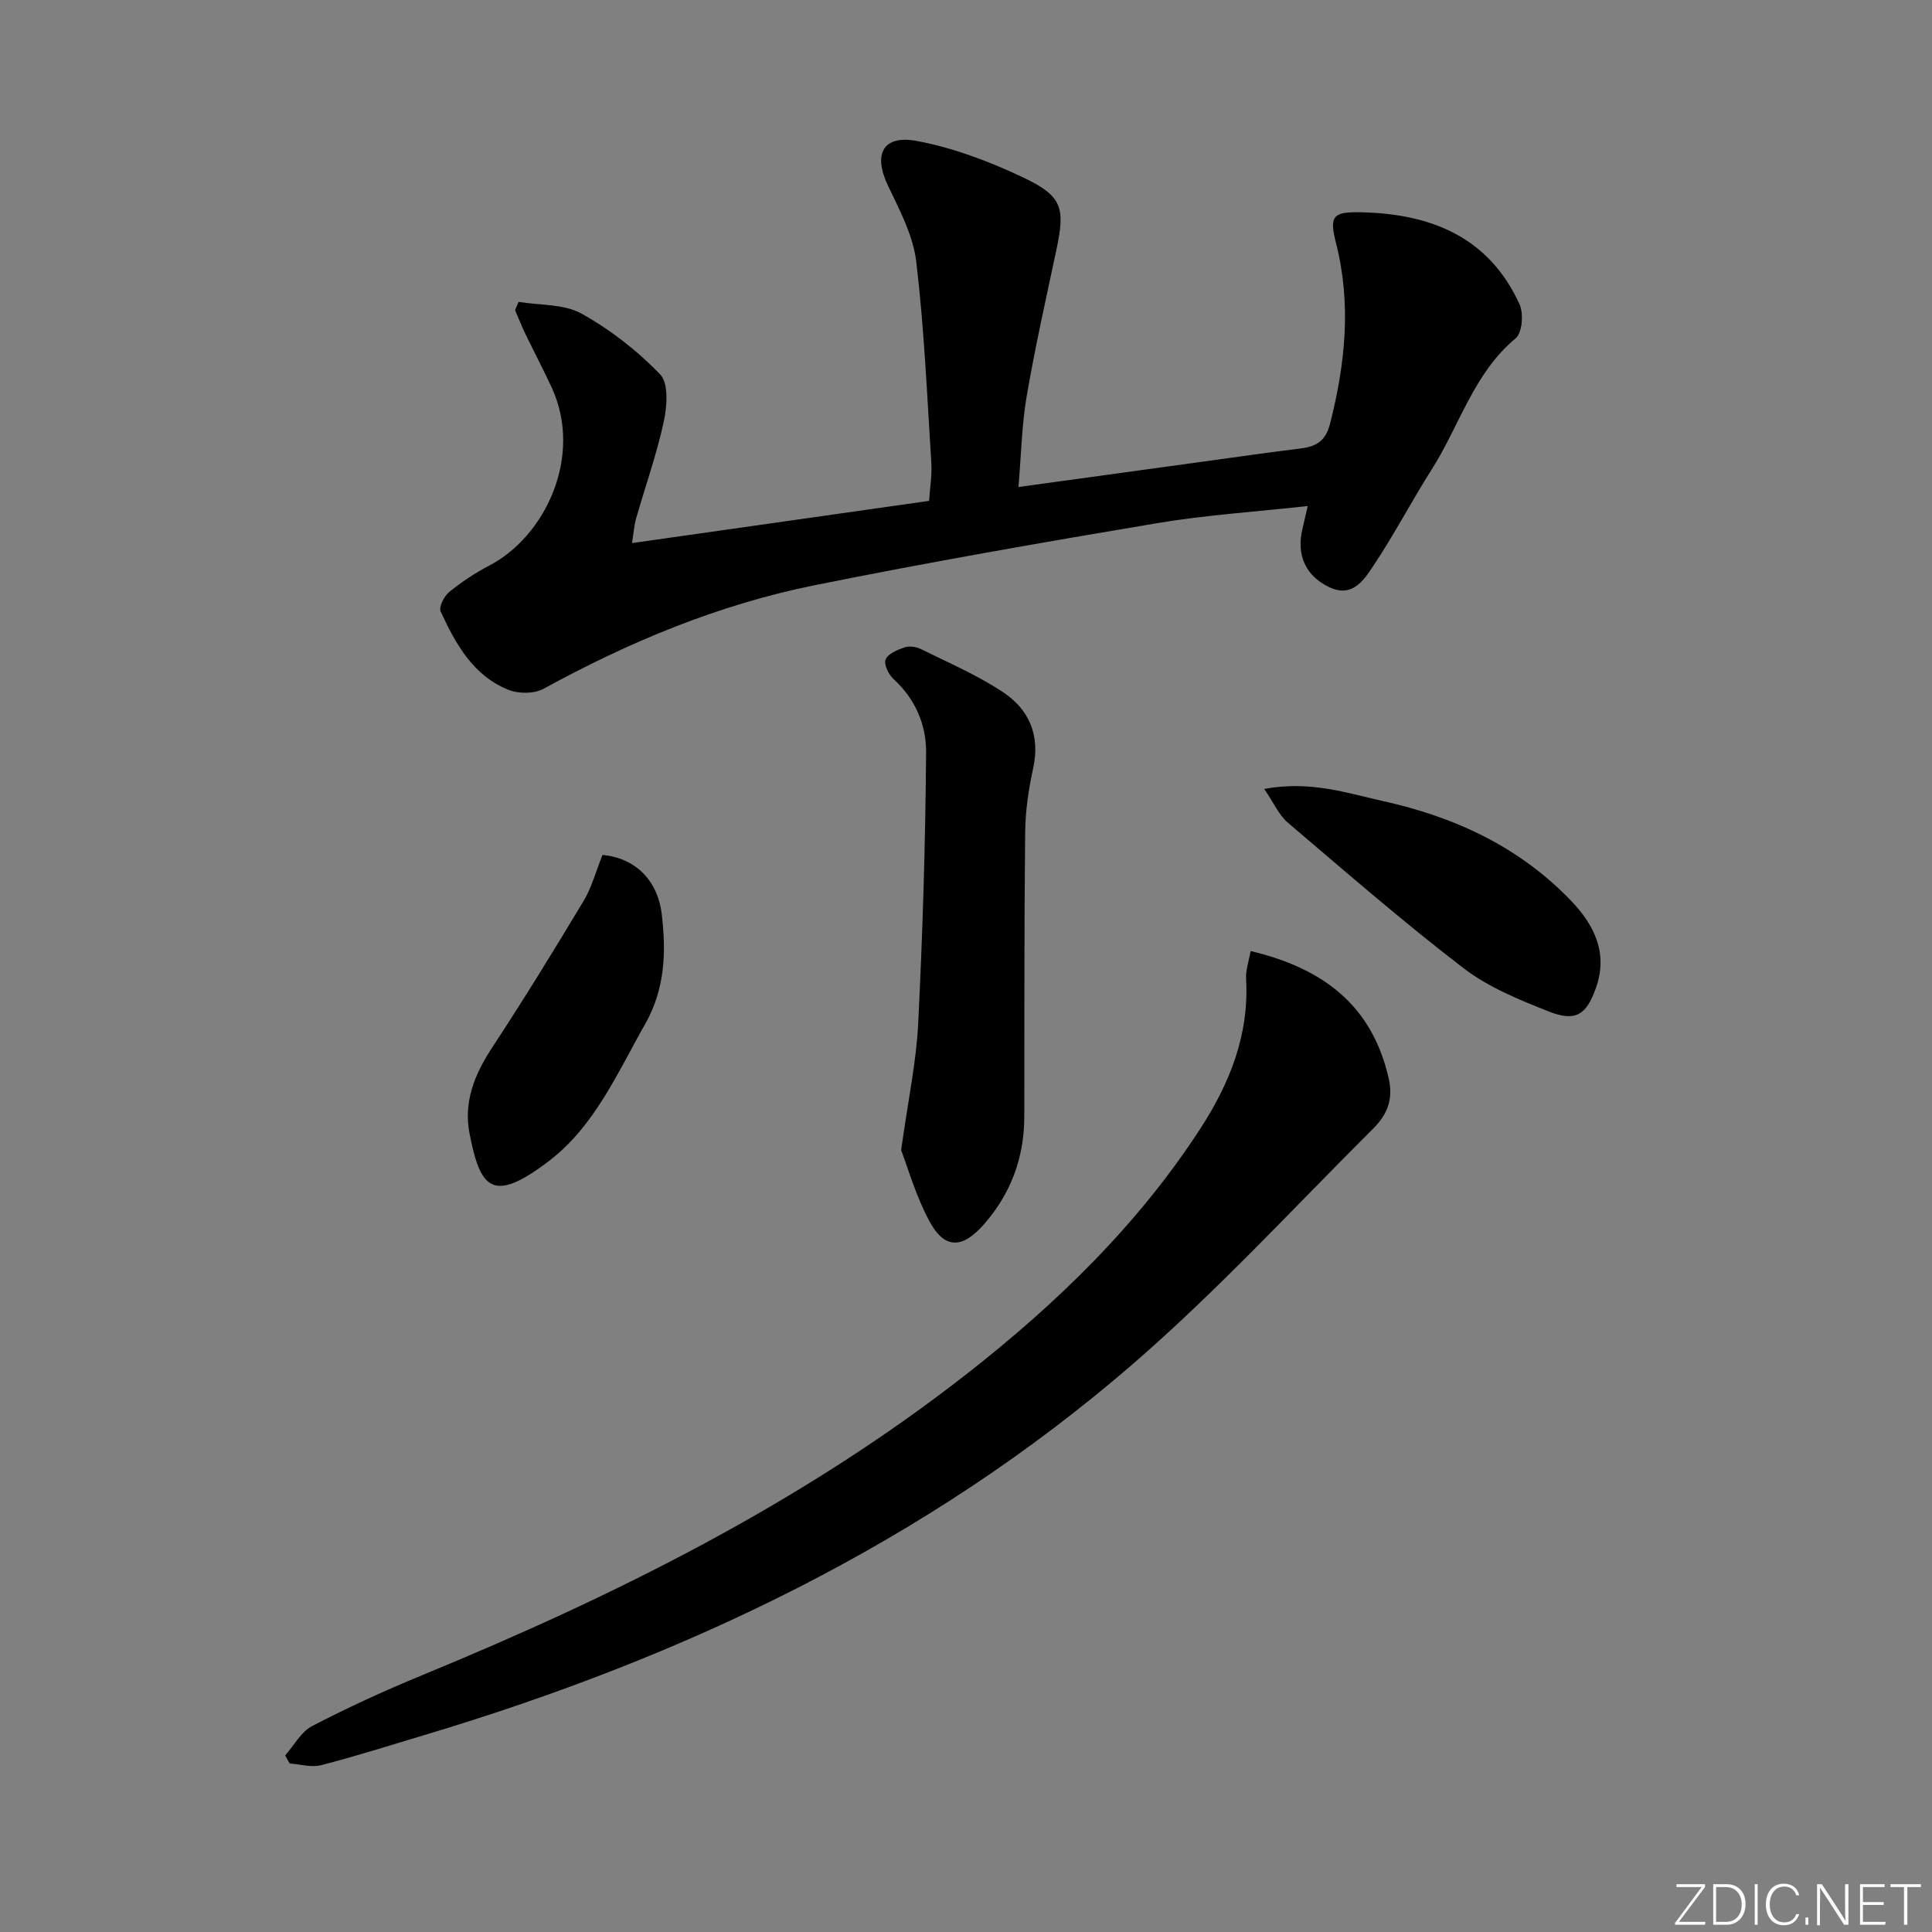
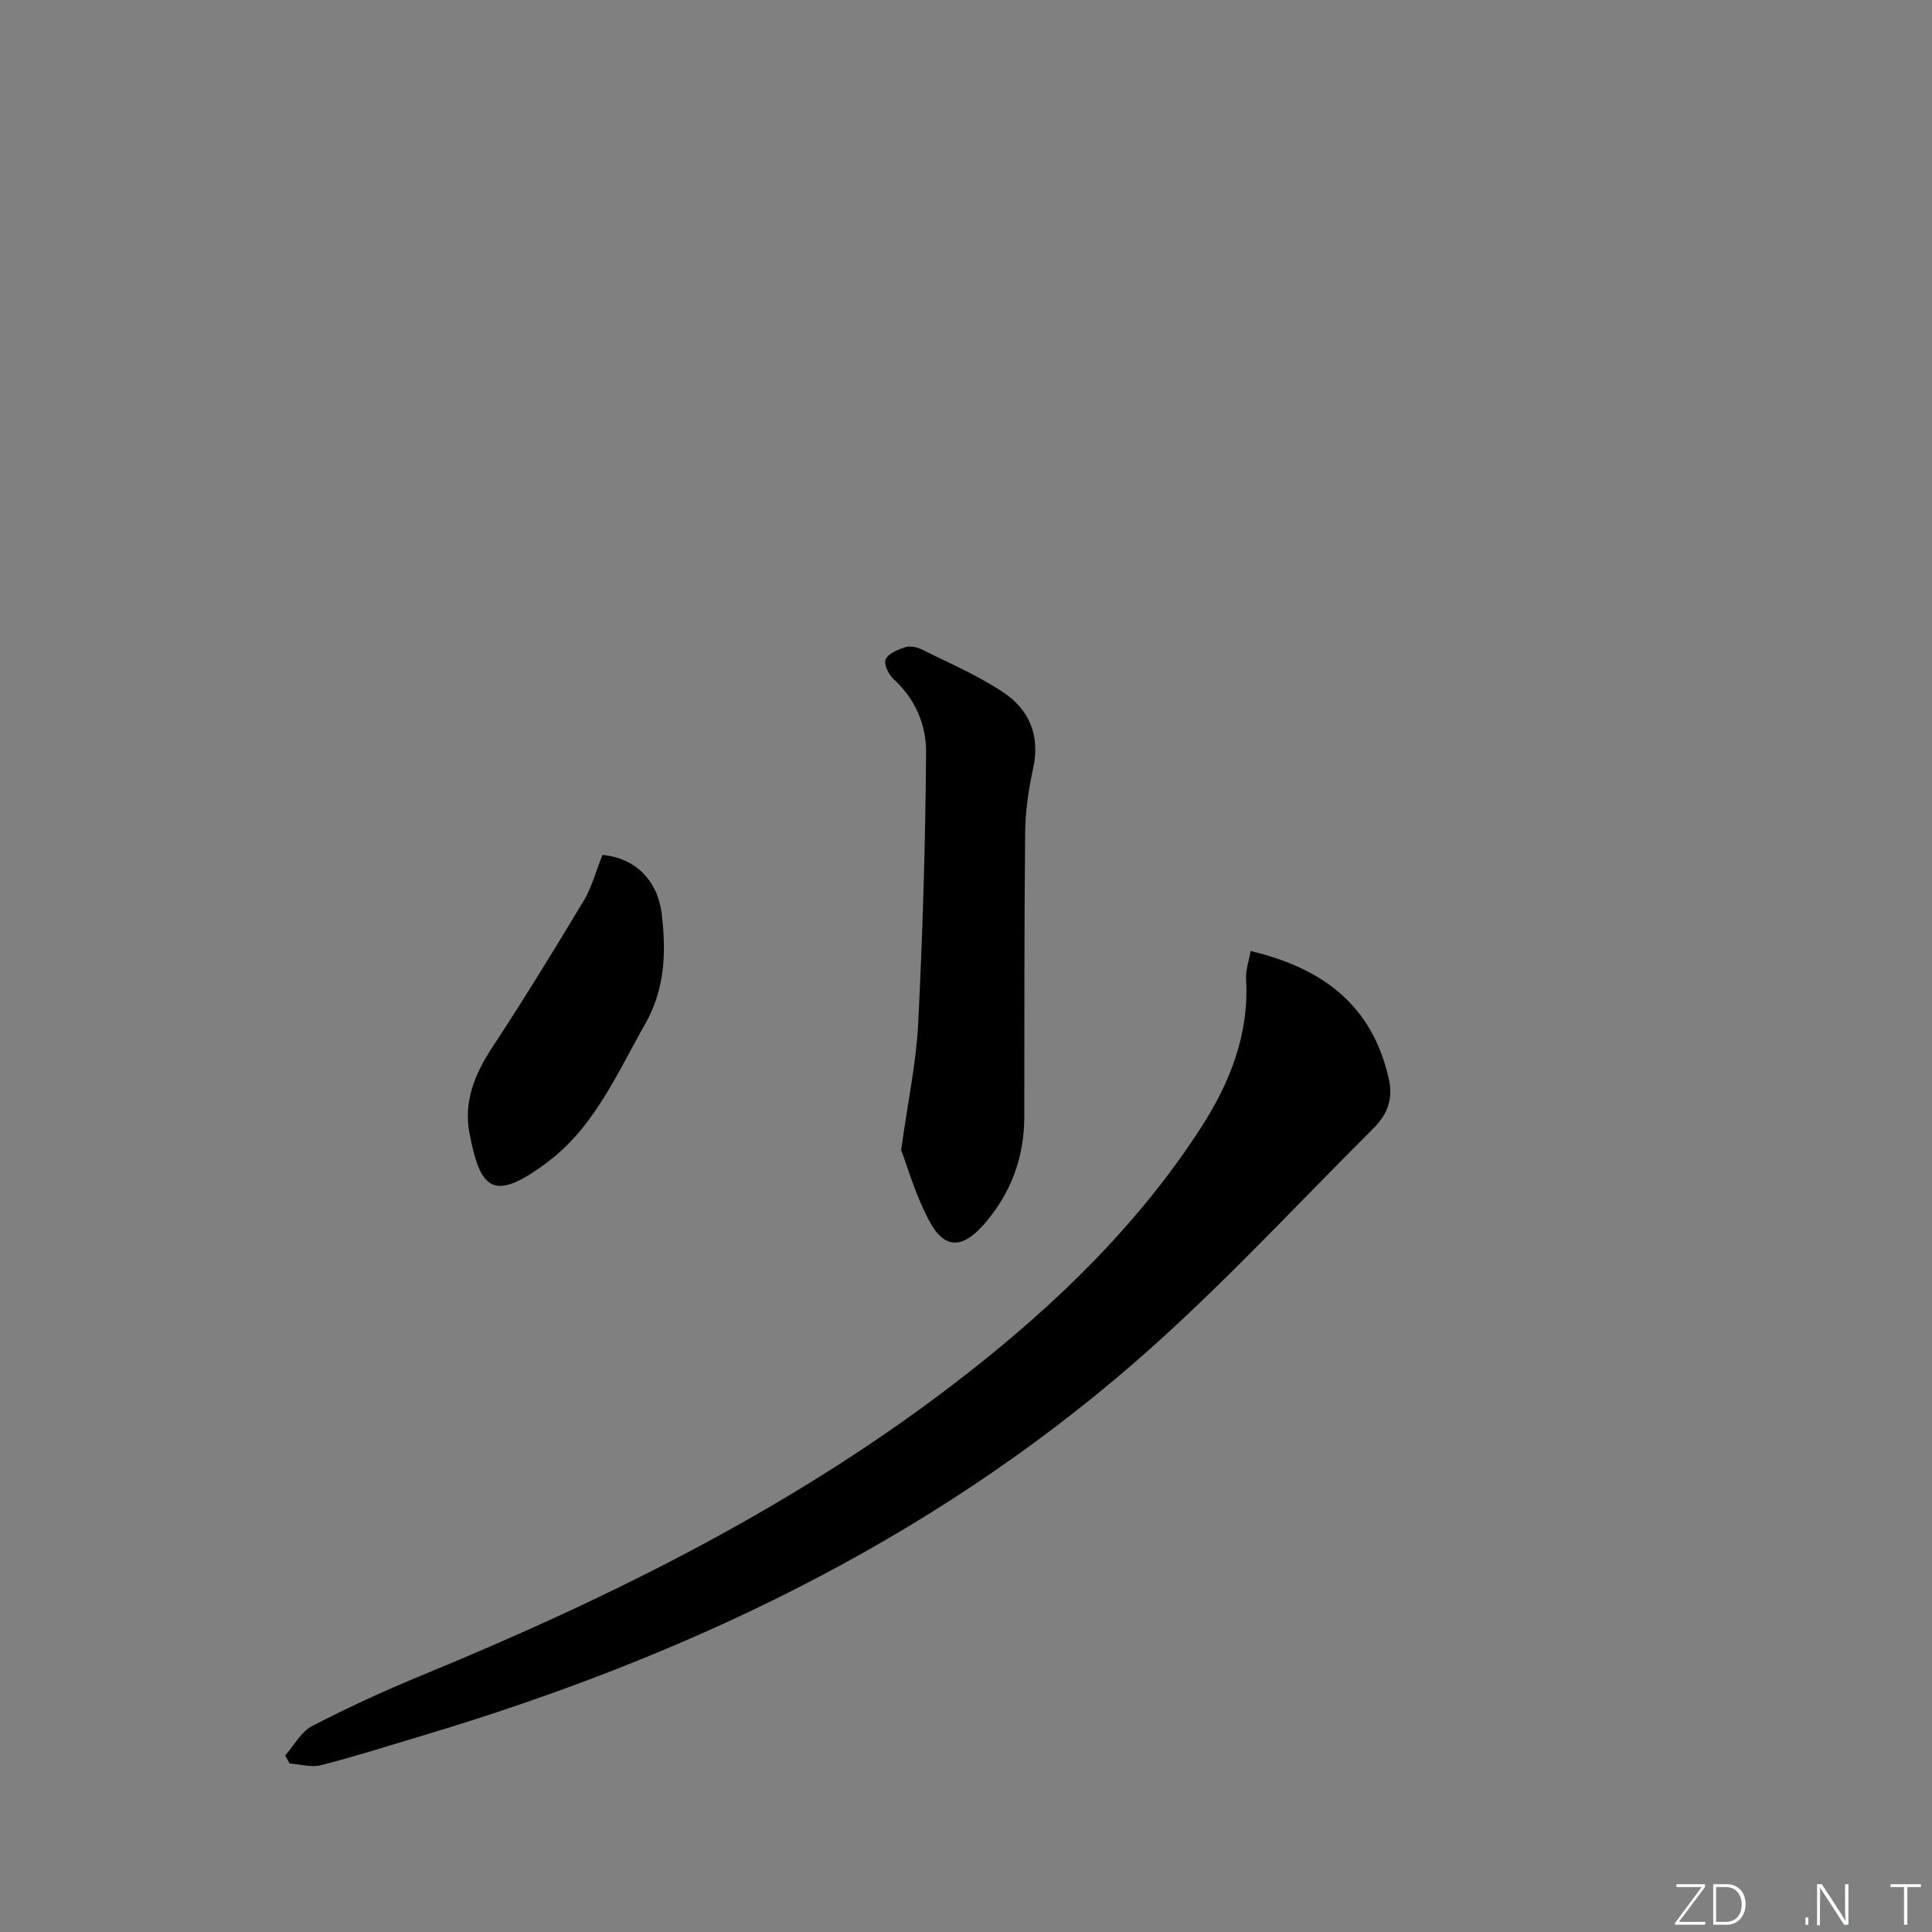
<svg xmlns="http://www.w3.org/2000/svg" enable-background="new 0 0 400 400" viewBox="0 0 400 400">
  <rect x="0" y="0" width="400" height="400" fill="#808080" stroke="none" />
  <g fill="#fafbfc">
    <path d="m346.9 398 5.4-7.3h-5.2v-.6h5.9v.6l-5.4 7.2h5.5l-.1.6h-6.2v-.5z" />
    <path d="m354.7 390.1h2.8c2.3 0 3.9 1.6 3.9 4.1s-1.6 4.3-3.9 4.3h-2.8zm.6 7.8h2c2.2 0 3.3-1.6 3.3-3.6 0-1.8-1-3.6-3.3-3.6h-2z" />
-     <path d="m363.9 390.1v8.4h-.6v-8.4z" />
-     <path d="m372.5 396.3c-.4 1.3-1.4 2.3-3.2 2.3-2.4 0-3.7-1.9-3.7-4.3 0-2.3 1.2-4.3 3.7-4.3 1.8 0 2.9 1 3.2 2.4h-.6c-.4-1.1-1.1-1.8-2.5-1.8-2.1 0-3 1.9-3 3.7s.9 3.7 3 3.7c1.4 0 2.1-.7 2.5-1.7z" />
    <path d="m373.8 398.5v-1.5h.6v1.5z" />
    <path d="m376.2 398.5v-8.4h1c1.3 2 4.4 6.7 4.9 7.6-.1-1.2-.1-2.4-.1-3.8v-3.8h.7v8.4h-.9c-1.2-1.9-4.4-6.8-5-7.7.1 1.1 0 2.3 0 3.9v3.9h-.6z" />
-     <path d="m390 394.4h-4.3v3.5h4.7l-.1.6h-5.2v-8.4h5.1v.6h-4.5v3.1h4.3z" />
    <path d="m394.2 390.7h-2.8v-.6h6.3v.6h-2.8v7.8h-.7z" />
  </g>
-   <path d="m270.75 104.77c-10.79 1.19-21.08 1.85-31.21 3.55-23.7 3.98-47.39 8.1-70.94 12.86-19.81 4-38.34 11.71-56.07 21.43-1.94 1.06-5.21 1.05-7.32.19-7.27-2.95-10.89-9.49-13.98-16.2-.42-.92.72-3.17 1.77-4.03 2.56-2.08 5.37-3.95 8.31-5.48 11.6-6.04 19.49-22.69 12.89-36.91-1.74-3.76-3.68-7.43-5.48-11.17-.76-1.57-1.39-3.2-2.08-4.81.24-.57.48-1.13.73-1.7 4.38.73 9.34.4 13 2.42 5.97 3.31 11.58 7.68 16.31 12.59 1.78 1.85 1.43 6.62.75 9.77-1.47 6.78-3.81 13.36-5.73 20.05-.4 1.39-.49 2.87-.85 5.11 20.7-2.94 40.83-5.8 61.51-8.74.17-2.7.62-5.31.46-7.88-.88-13.9-1.47-27.84-3.12-41.65-.65-5.42-3.45-10.7-5.86-15.75-3.09-6.47-1.1-10.56 6-9.23 7.53 1.41 14.97 4.22 21.93 7.52 8.24 3.89 8.8 6.31 6.92 15.14-2.14 10.05-4.4 20.09-6.13 30.22-1.03 5.99-1.13 12.13-1.7 18.76 13.57-1.87 26.35-3.63 39.13-5.38 6.41-.88 12.82-1.81 19.24-2.59 3.25-.4 5.23-1.52 6.15-5.15 3.15-12.42 4.44-24.78 1.22-37.41-1.43-5.62-.63-6.47 5.19-6.35 14.44.3 26.45 5.08 32.82 19.06.87 1.91.55 5.91-.81 7.03-8.72 7.26-11.61 18.08-17.36 27.12-4.19 6.59-7.8 13.55-12.13 20.03-2 2.99-4.39 6.73-9.31 4.28-4.7-2.34-6.65-6.59-5.33-12.03.3-1.27.59-2.56 1.08-4.67z" fill="#010000" />
  <path d="m59.04 363.44c1.84-2.07 3.29-4.89 5.58-6.08 7.34-3.81 14.9-7.28 22.55-10.43 40.1-16.51 78.73-35.67 113.07-62.54 18.58-14.54 35.4-30.85 48.31-50.77 6.05-9.33 10.1-19.41 9.44-30.91-.11-1.86.59-3.76.94-5.81 14.98 3.57 25.16 11.2 28.6 26.44 1.01 4.47-.49 7.6-3.23 10.33-16.38 16.31-32.09 33.41-49.52 48.53-42.92 37.22-93.19 60.96-147.29 77.14-6.99 2.09-13.95 4.31-21.01 6.12-2.01.52-4.34-.2-6.52-.35-.3-.55-.61-1.11-.92-1.67z" fill="#010000" />
  <path d="m186.57 238.12c1.45-10.42 3.14-18.26 3.53-26.16.93-18.72 1.5-37.47 1.64-56.21.04-5.62-2.2-11.02-6.71-15.12-1.03-.94-2.08-3.07-1.68-4.07.48-1.2 2.43-2.02 3.9-2.52.99-.34 2.42-.15 3.39.33 5.78 2.87 11.78 5.43 17.12 9 5.32 3.56 7.63 8.92 6.15 15.67-.95 4.33-1.61 8.81-1.66 13.24-.21 19.65-.15 39.3-.18 58.96-.02 8.5-2.83 15.98-8.42 22.32-4.46 5.05-8.12 5.04-11.21-.7-2.86-5.3-4.52-11.23-5.87-14.74z" fill="#010000" />
-   <path d="m261.74 163.34c9.58-1.76 17.01.83 24.58 2.51 14.9 3.3 28.25 9.49 38.95 20.64 4.86 5.07 7.69 10.87 5.15 18.05-1.99 5.63-4.24 7.06-9.78 4.87-6.11-2.42-12.46-5-17.61-8.94-12.49-9.58-24.4-19.94-36.4-30.15-1.83-1.56-2.88-4.05-4.89-6.98z" fill="#010000" />
  <path d="m124.74 177c6.69.63 11.42 5.14 12.27 12.3.93 7.82.69 15.45-3.44 22.72-5.75 10.12-10.46 21.14-19.91 28.35-11.72 8.94-14.23 5.73-16.45-5.7-1.27-6.55 1.06-12.27 4.69-17.79 6.56-9.99 12.82-20.18 18.97-30.42 1.67-2.79 2.51-6.08 3.87-9.46z" fill="#010000" />
</svg>